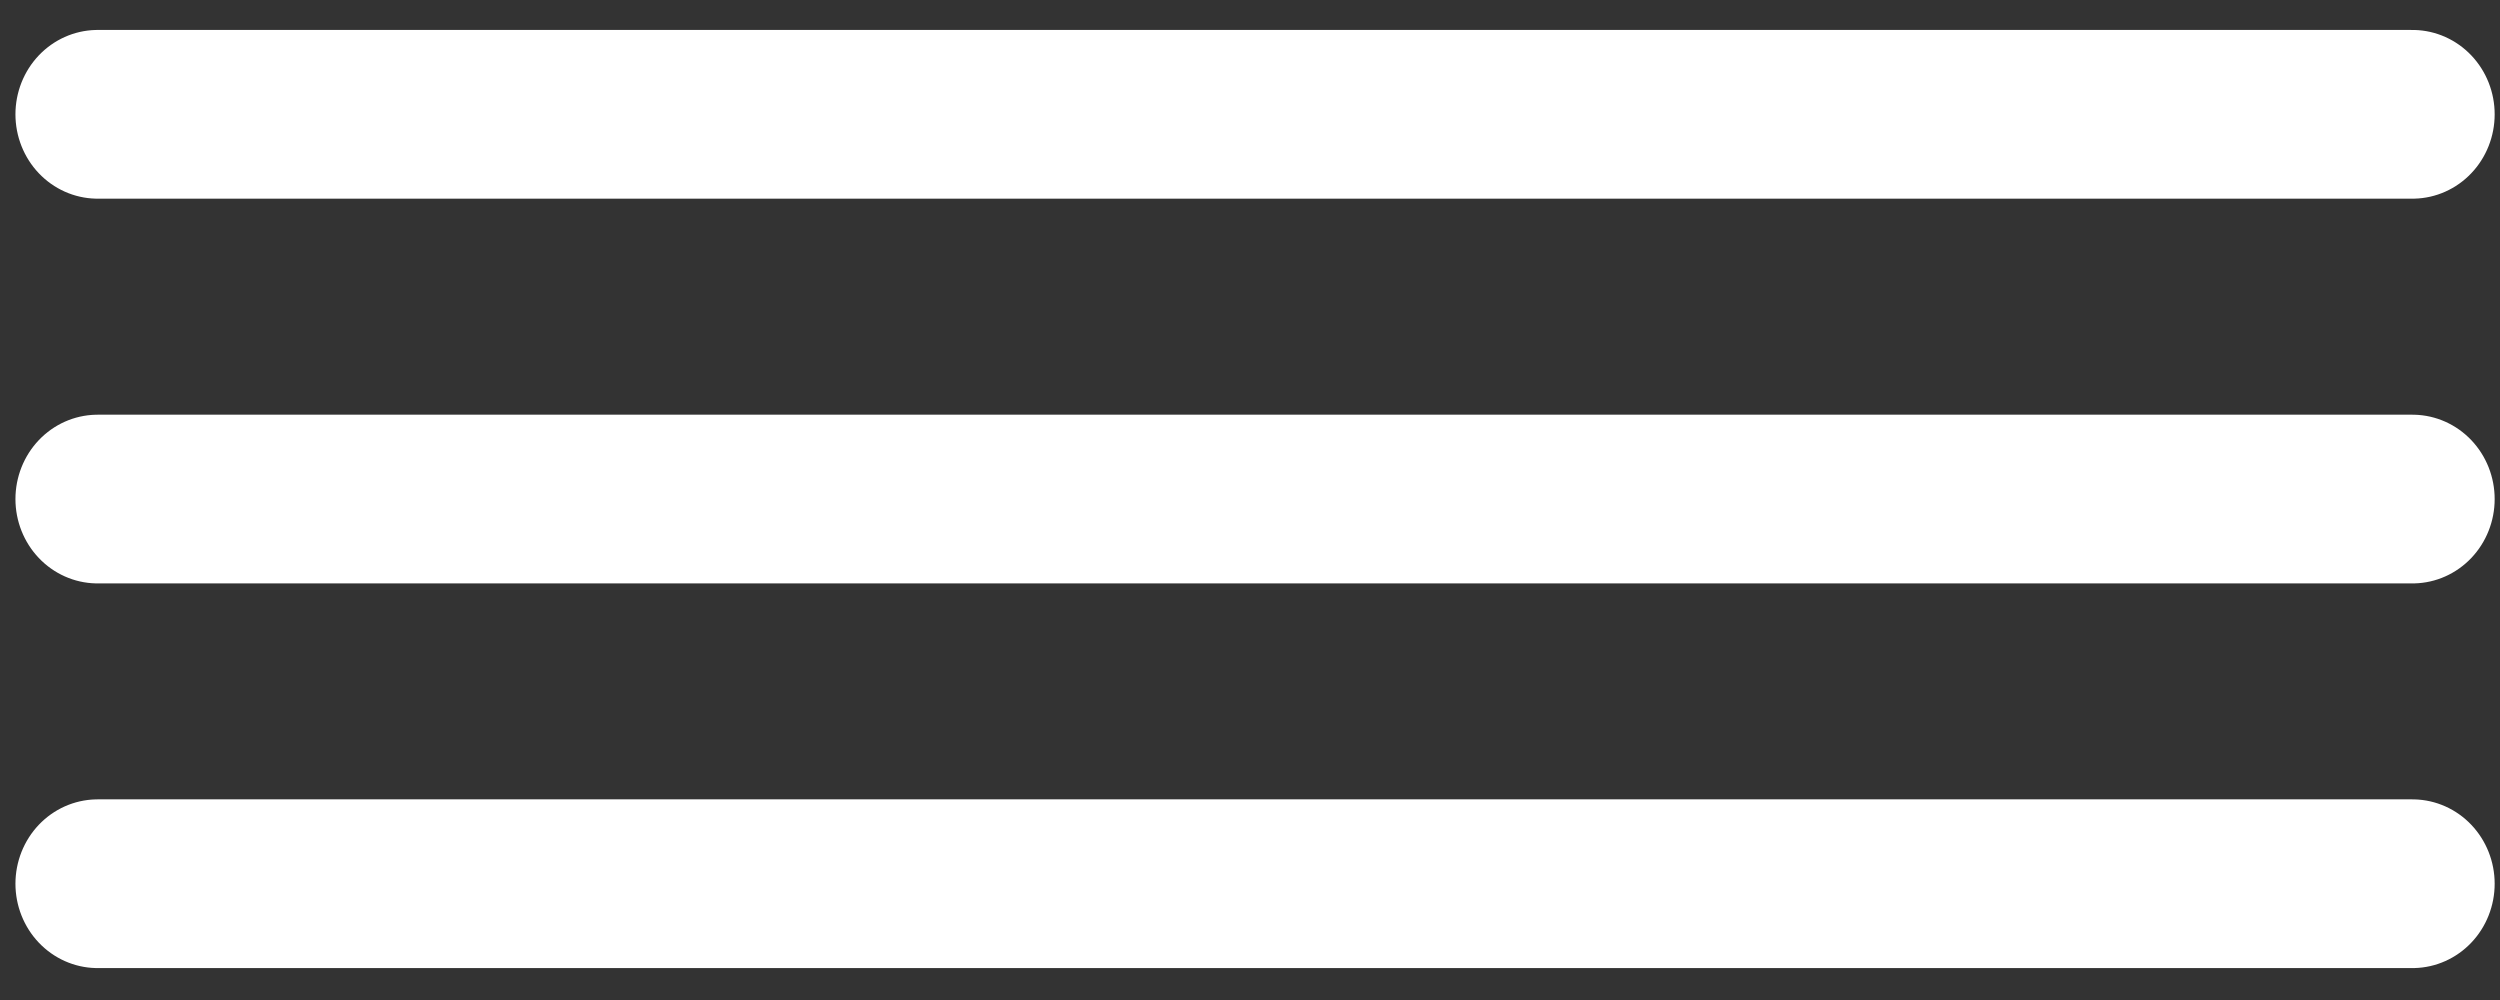
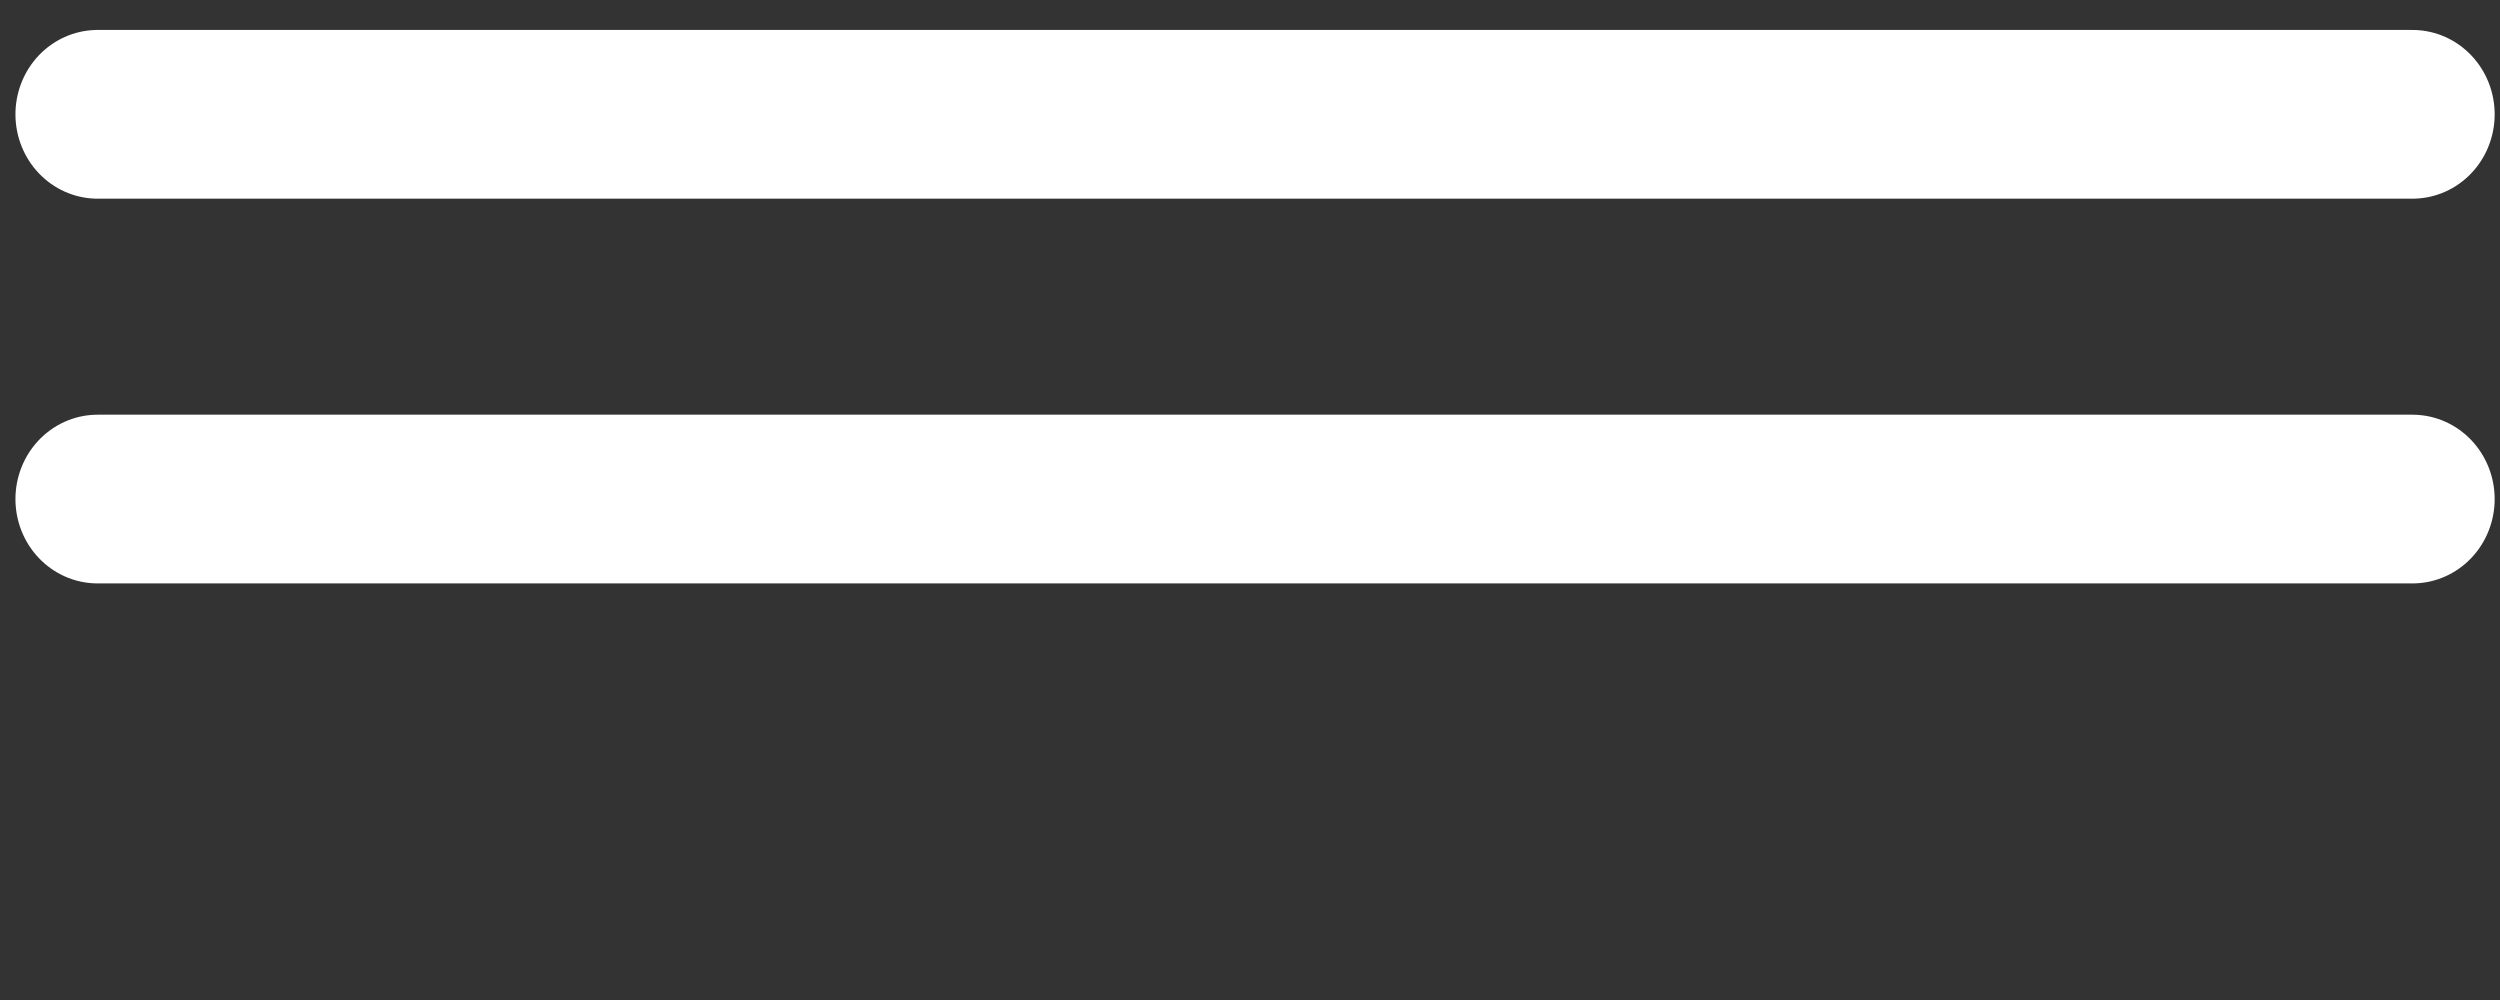
<svg xmlns="http://www.w3.org/2000/svg" width="100%" height="100%" viewBox="0 0 30 12" version="1.1" xml:space="preserve" style="fill-rule:evenodd;clip-rule:evenodd;stroke-linecap:round;stroke-linejoin:round;stroke-miterlimit:1.5;">
  <rect x="0" y="0" width="30" height="12" fill="#333333" stroke="none" />
  <g transform="matrix(0.93,0,0,0.955,-531.107,-139.211)">
    <path d="M572.342,147.207L602.212,147.207" style="fill:none;stroke:white;stroke-width:2.12px;" />
  </g>
  <g transform="matrix(0.93,0,0,0.955,-531.107,-134.594)">
    <path d="M572.342,147.207L602.212,147.207" style="fill:none;stroke:white;stroke-width:2.12px;" />
  </g>
  <g transform="matrix(0.93,0,0,0.955,-531.107,-129.978)">
-     <path d="M572.342,147.207L602.212,147.207" style="fill:none;stroke:white;stroke-width:2.12px;" />
-   </g>
+     </g>
</svg>